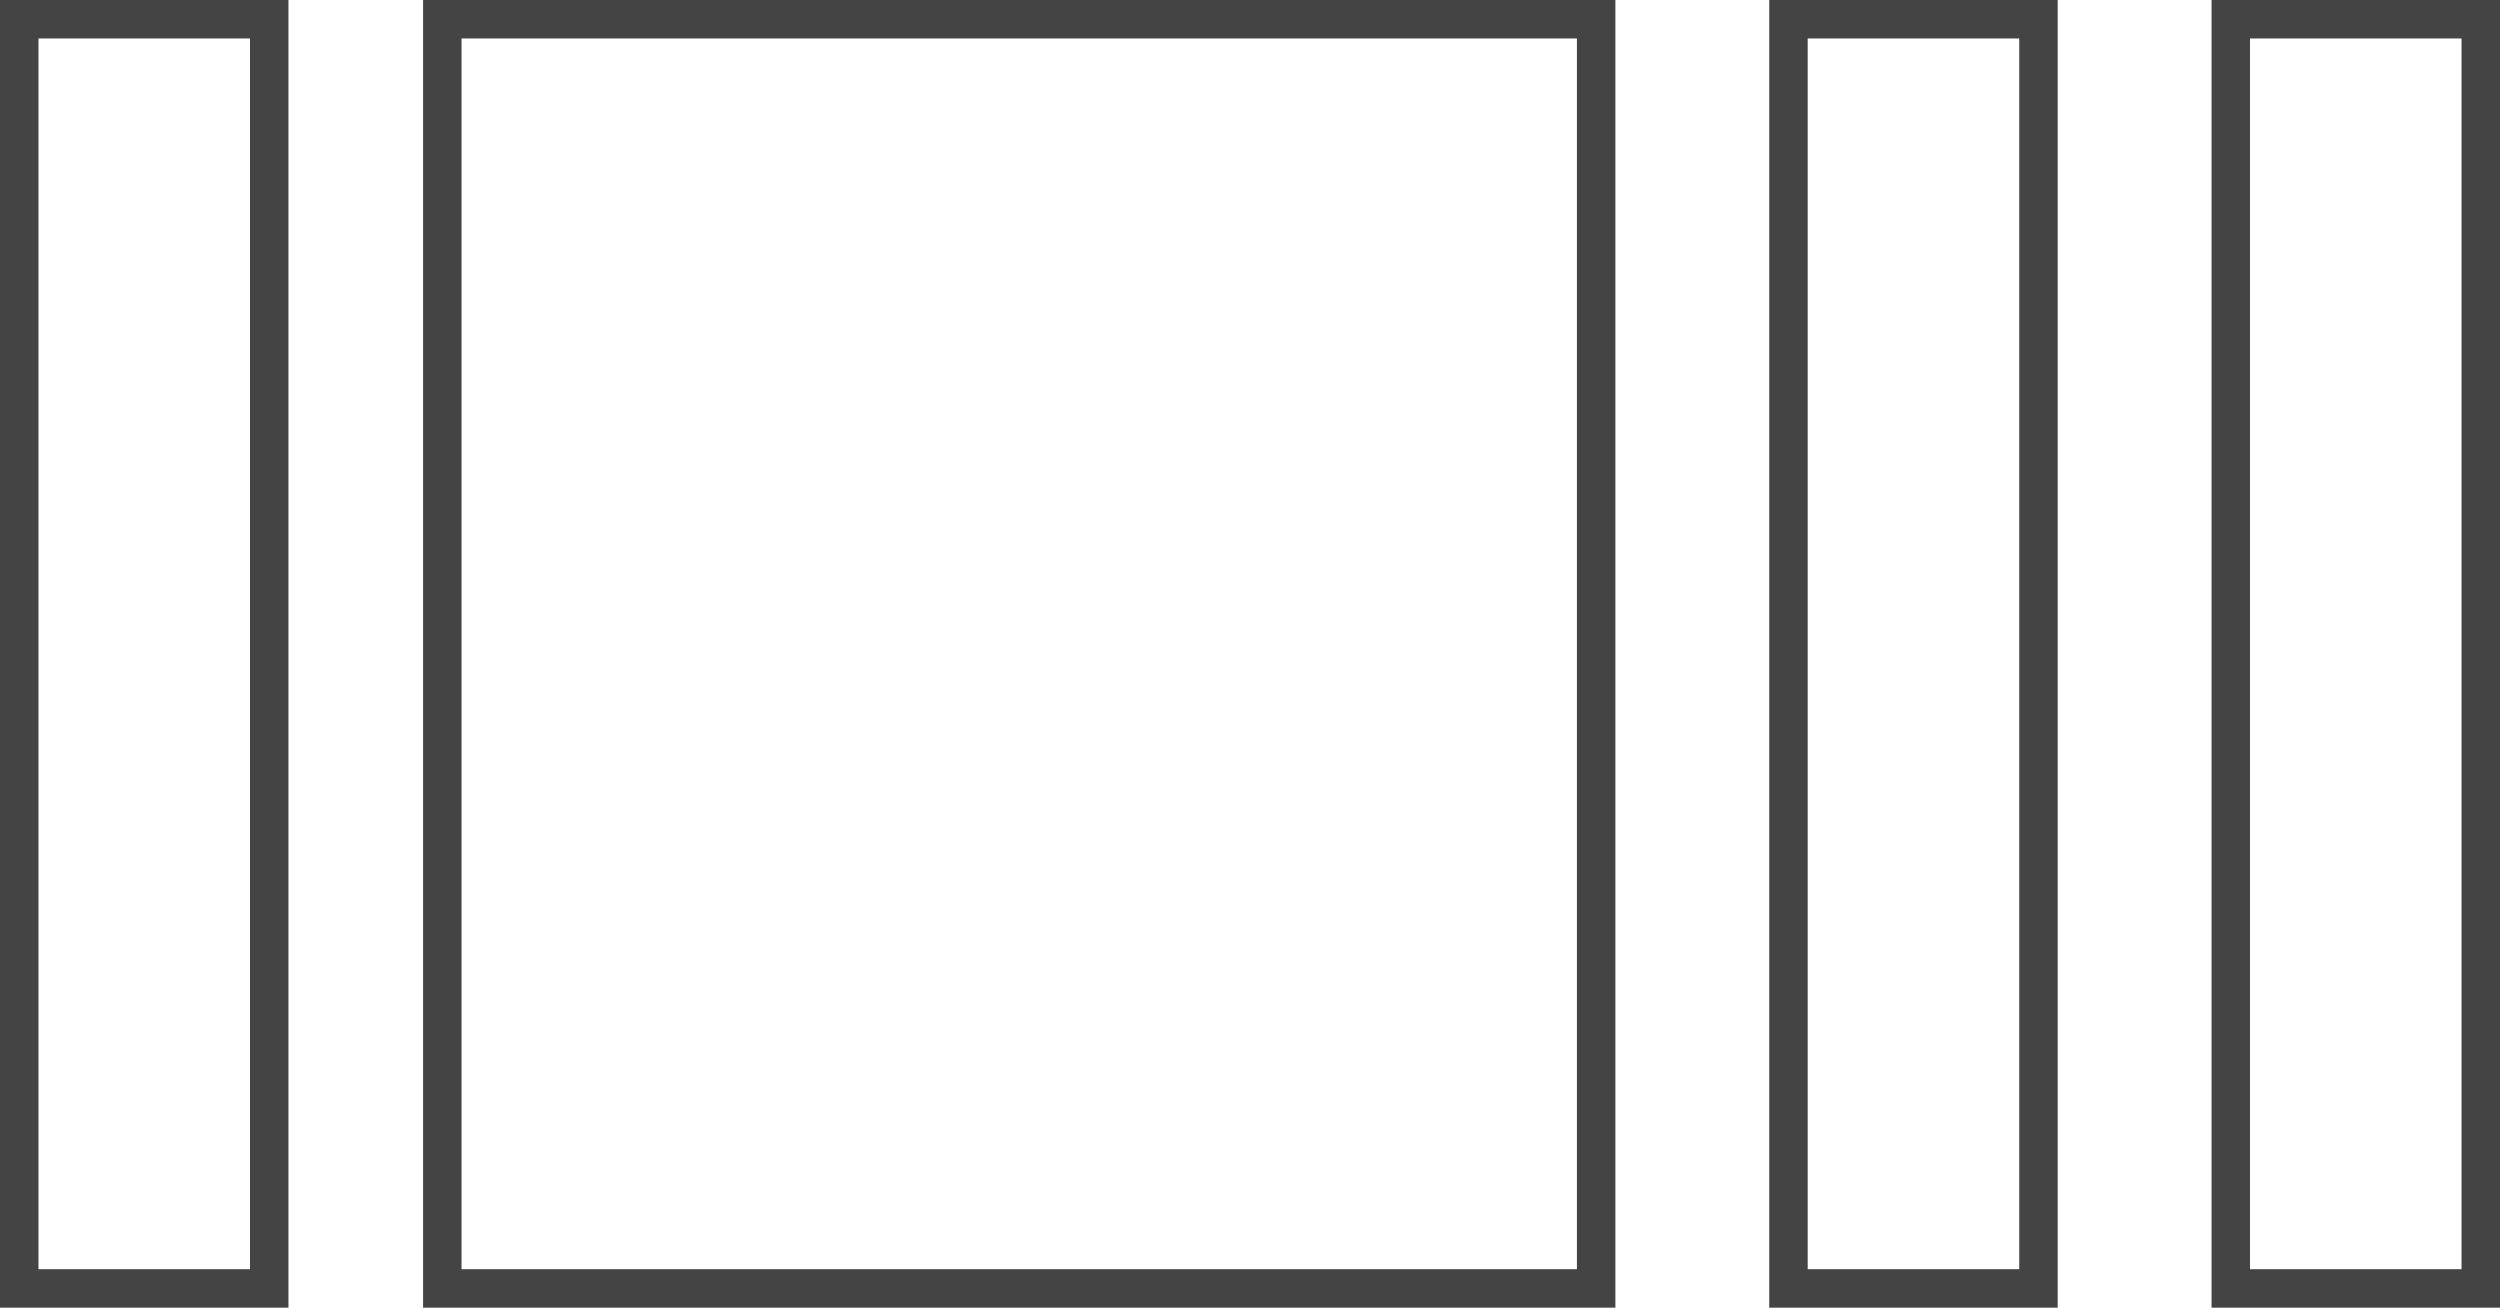
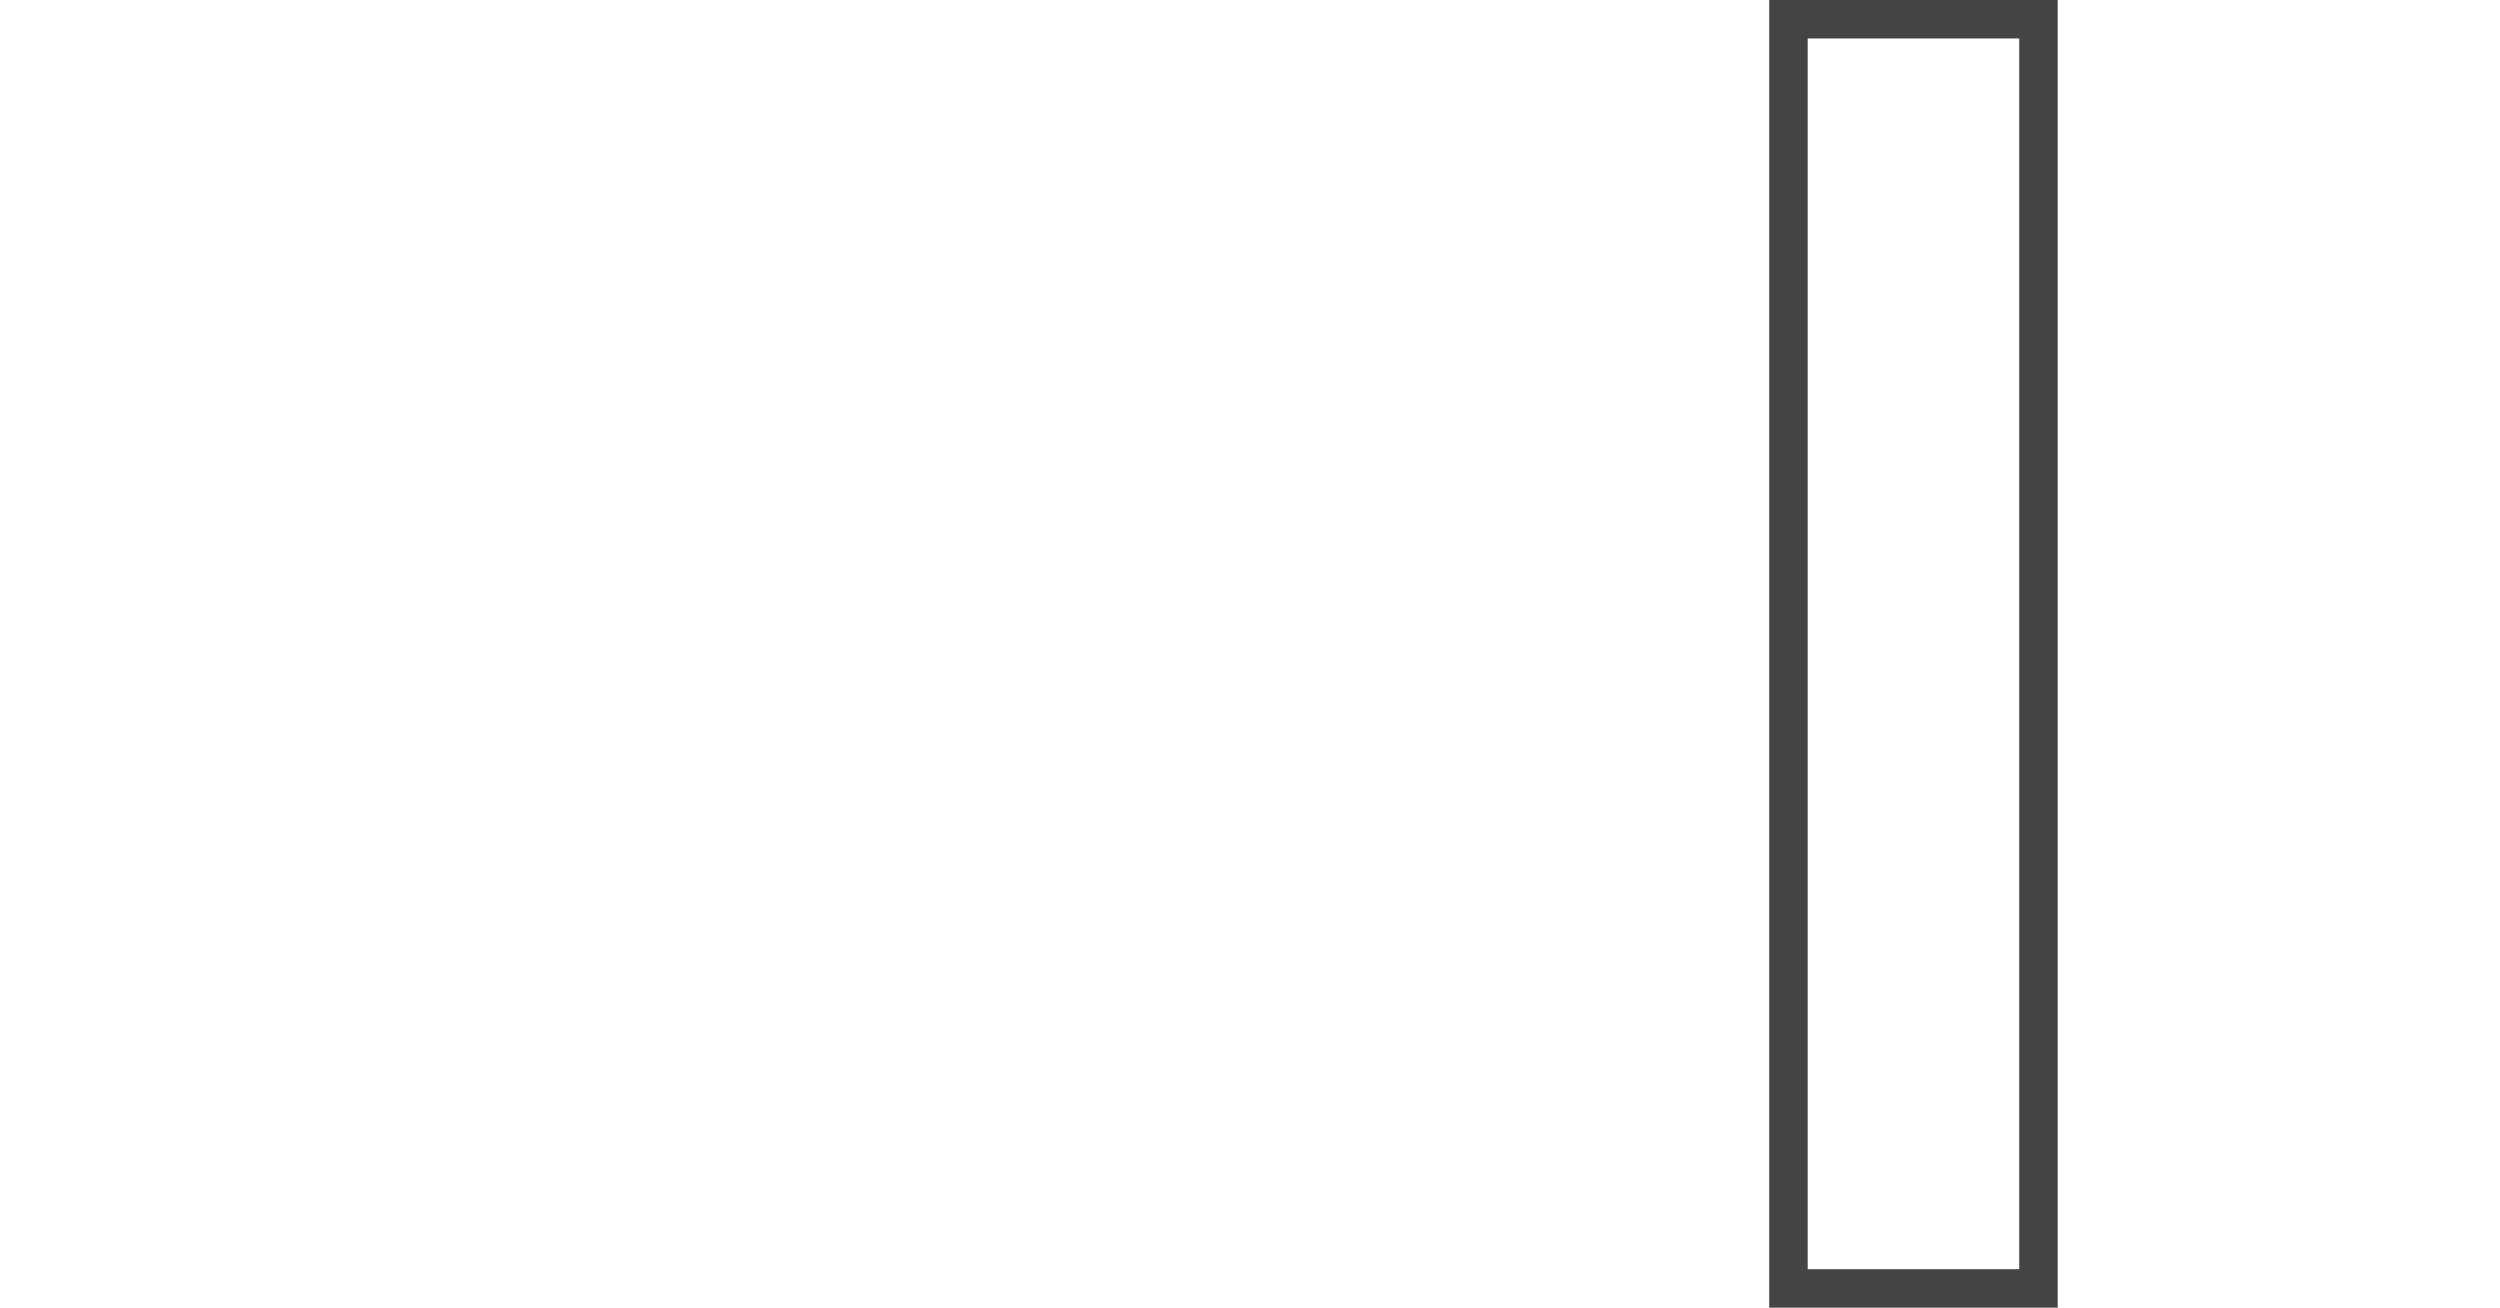
<svg xmlns="http://www.w3.org/2000/svg" width="130" height="68" viewBox="0 0 130 68">
-   <rect fill="none" stroke="#444" stroke-width="2" x="1" y="1" width="13" height="66" />
-   <rect fill="none" stroke="#444" stroke-width="2" x="23" y="1" width="60" height="66" />
  <rect fill="none" stroke="#444" stroke-width="2" x="93" y="1" width="13" height="66" />
-   <rect fill="none" stroke="#444" stroke-width="2" x="116" y="1" width="13" height="66" />
</svg>